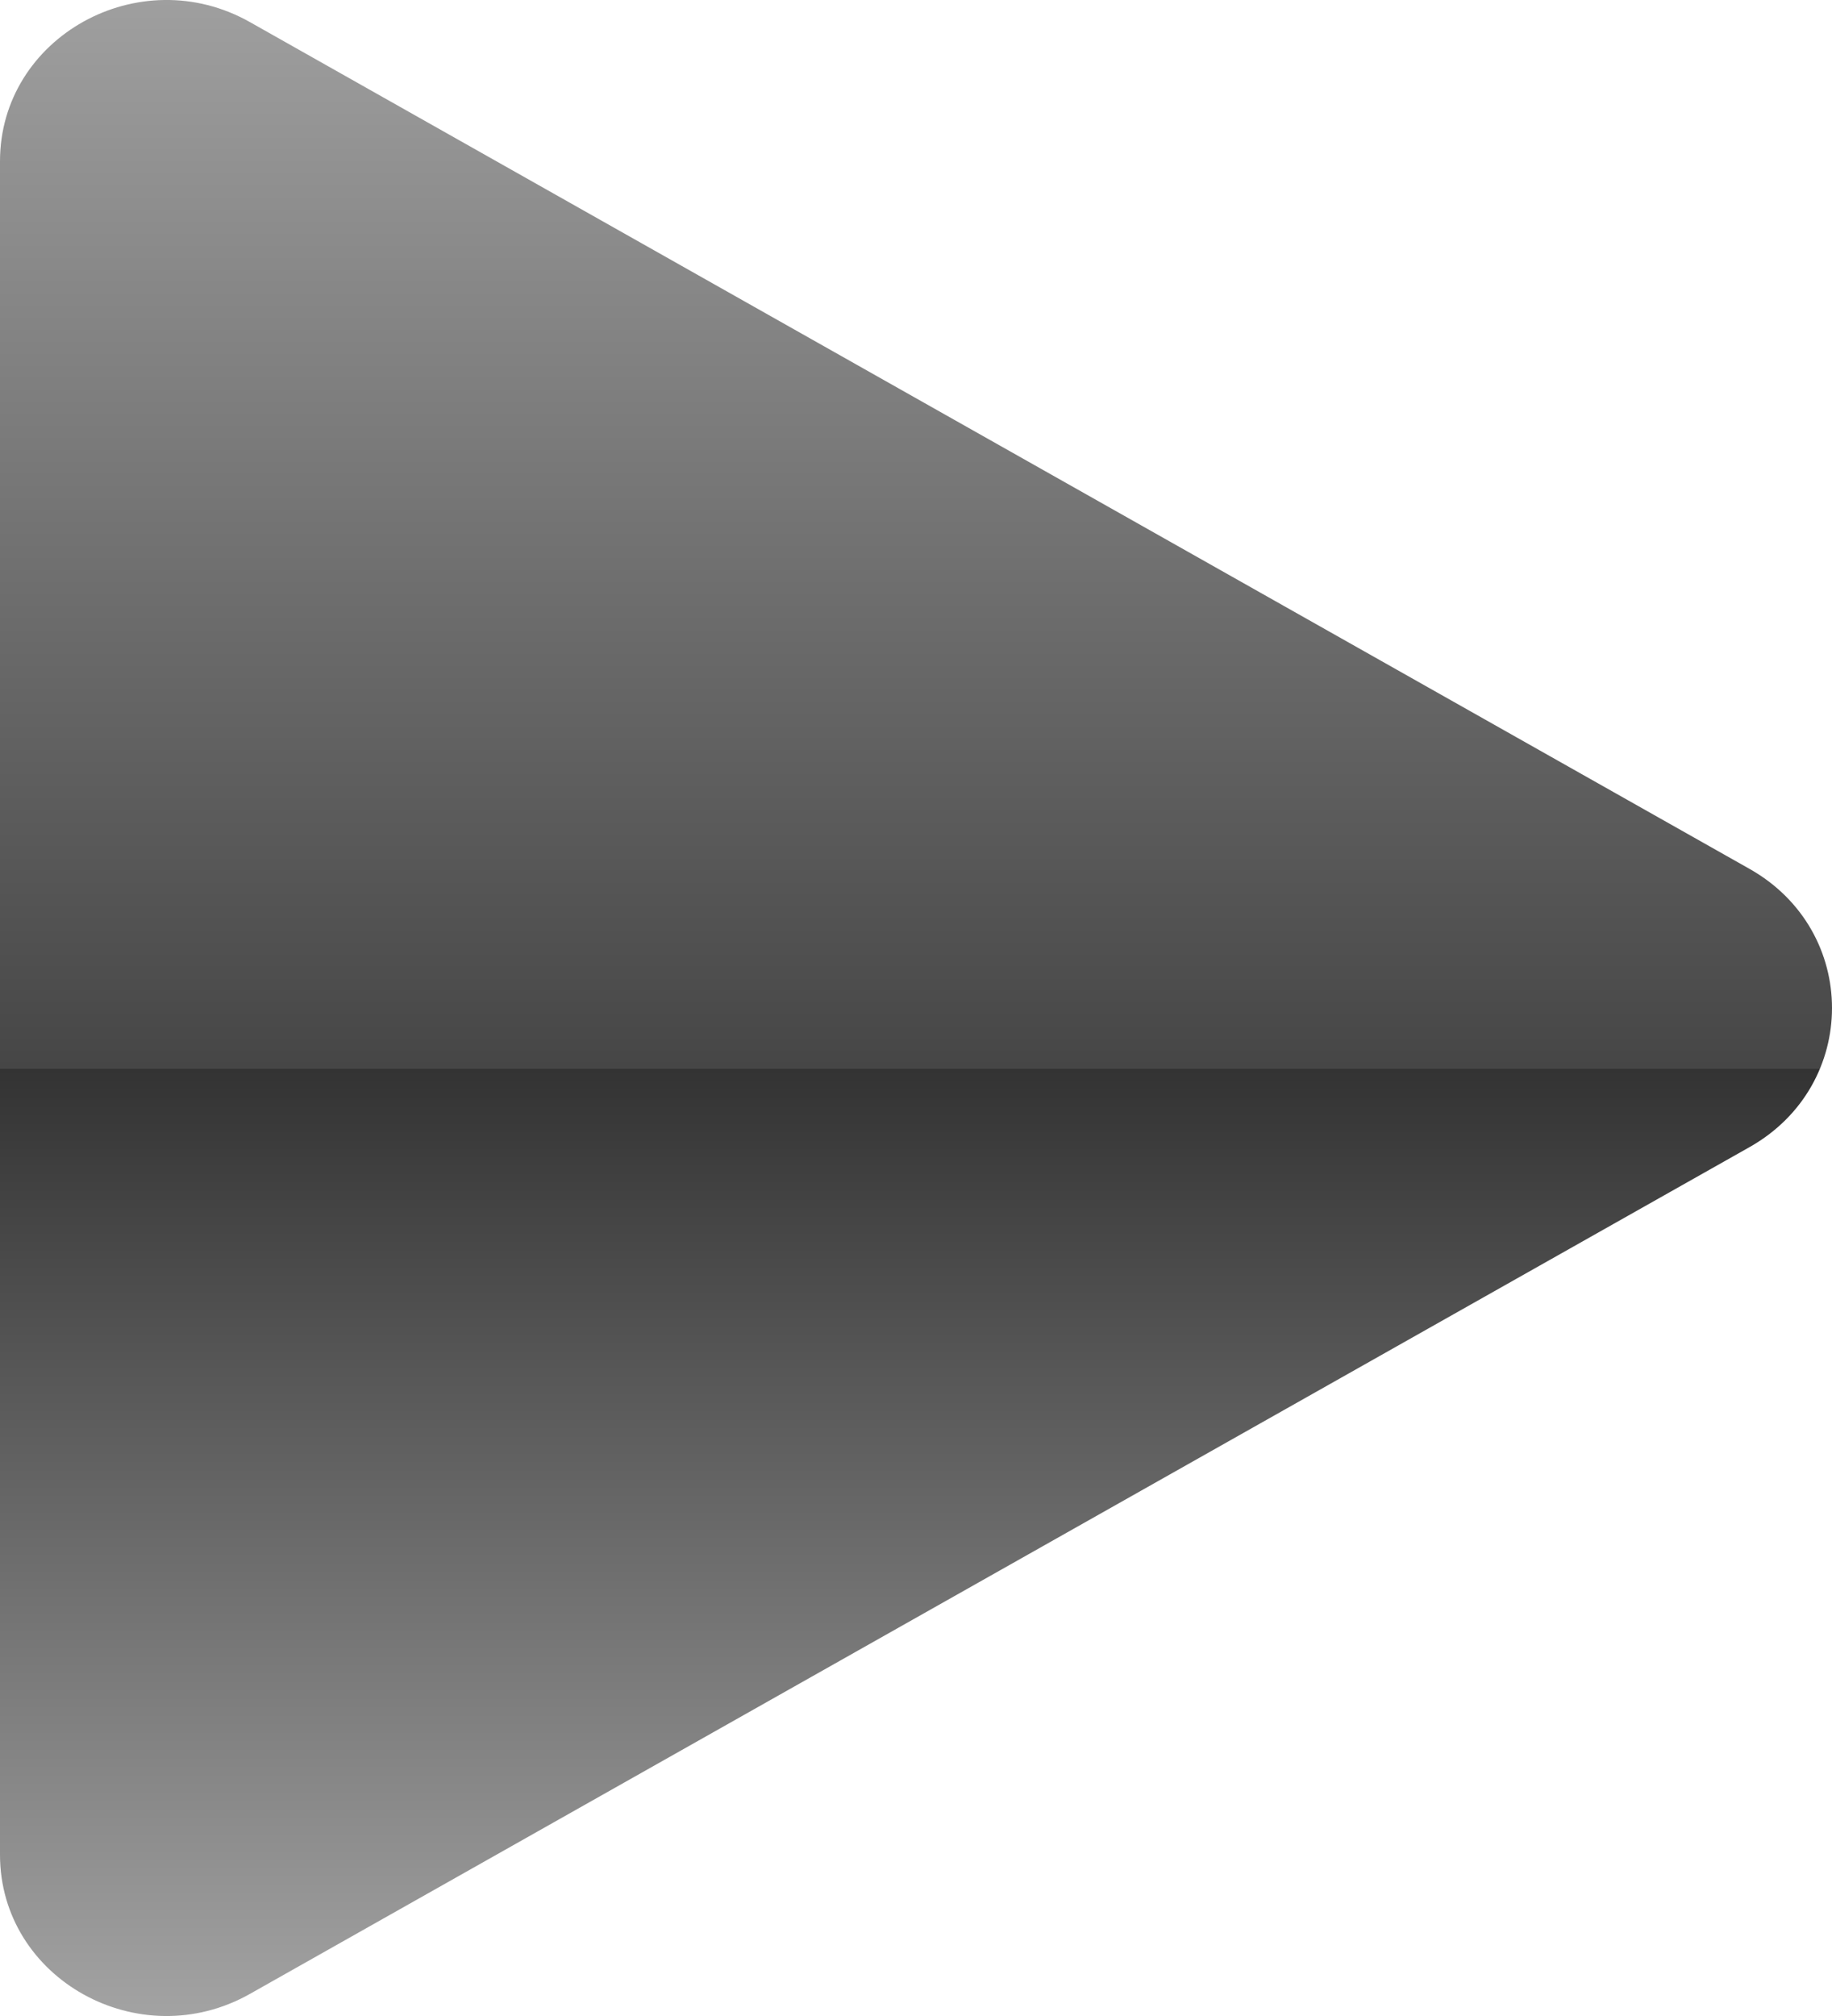
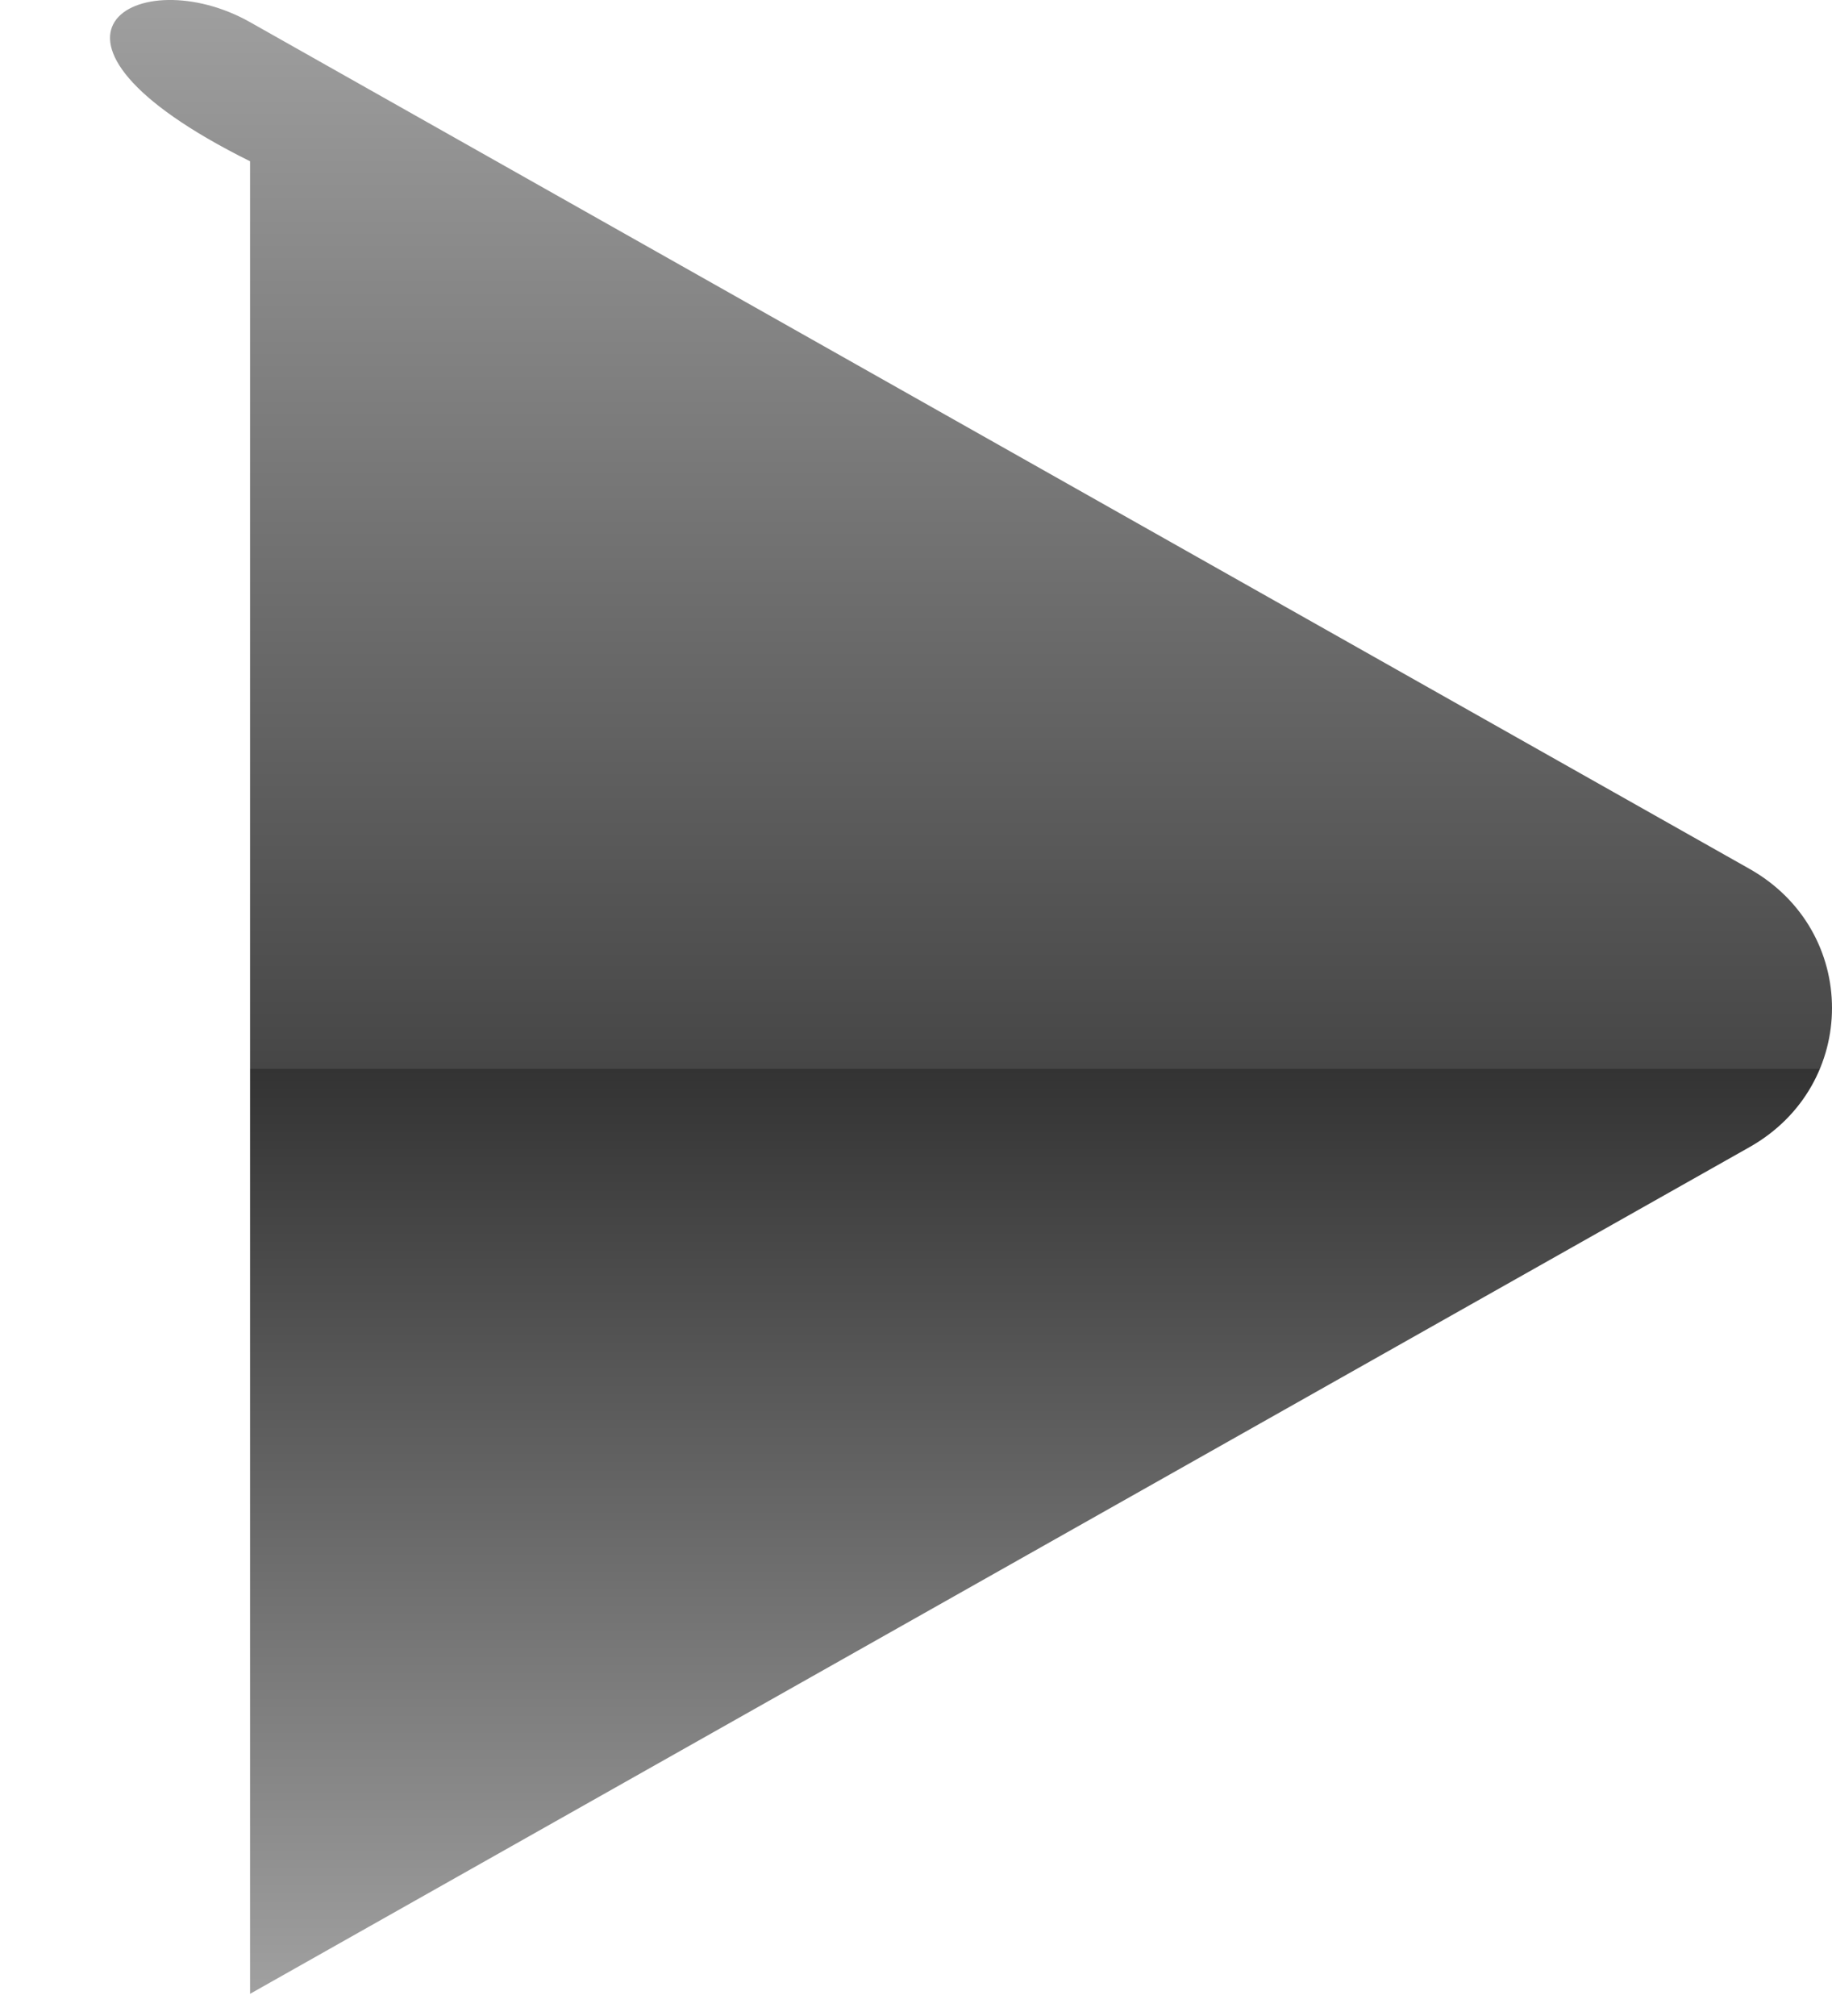
<svg xmlns="http://www.w3.org/2000/svg" width="10" height="11" viewBox="0 0 10 11" fill="none">
-   <path d="M1.365 0.121L9.55 4.741C10.15 5.08 10.15 5.92 9.55 6.259L1.365 10.879C0.76 11.221 0 10.798 0 10.12V0.88C0 0.202 0.76 -0.221 1.365 0.121Z" fill="url(#paint0_linear_247_1141)" />
+   <path d="M1.365 0.121L9.55 4.741C10.15 5.08 10.15 5.92 9.55 6.259L1.365 10.879V0.88C0 0.202 0.76 -0.221 1.365 0.121Z" fill="url(#paint0_linear_247_1141)" />
  <defs>
    <linearGradient id="paint0_linear_247_1141" x1="5" y1="0" x2="5" y2="11" gradientUnits="userSpaceOnUse">
      <stop stop-color="#9F9F9F" />
      <stop offset="0.53" stop-color="#464646" />
      <stop offset="0.53" stop-color="#333333" />
      <stop offset="1" stop-color="#A3A3A3" />
    </linearGradient>
  </defs>
</svg>